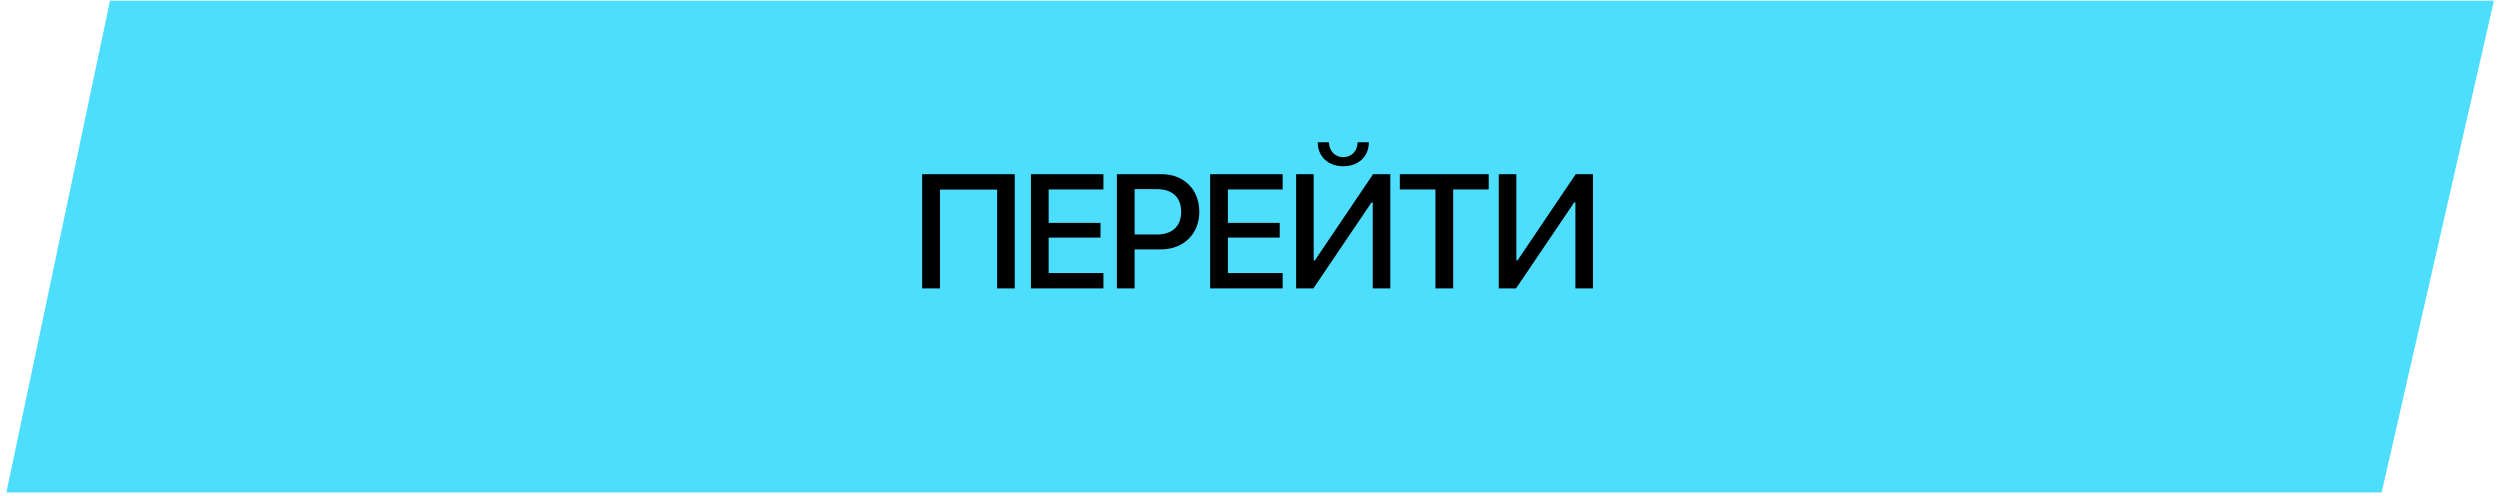
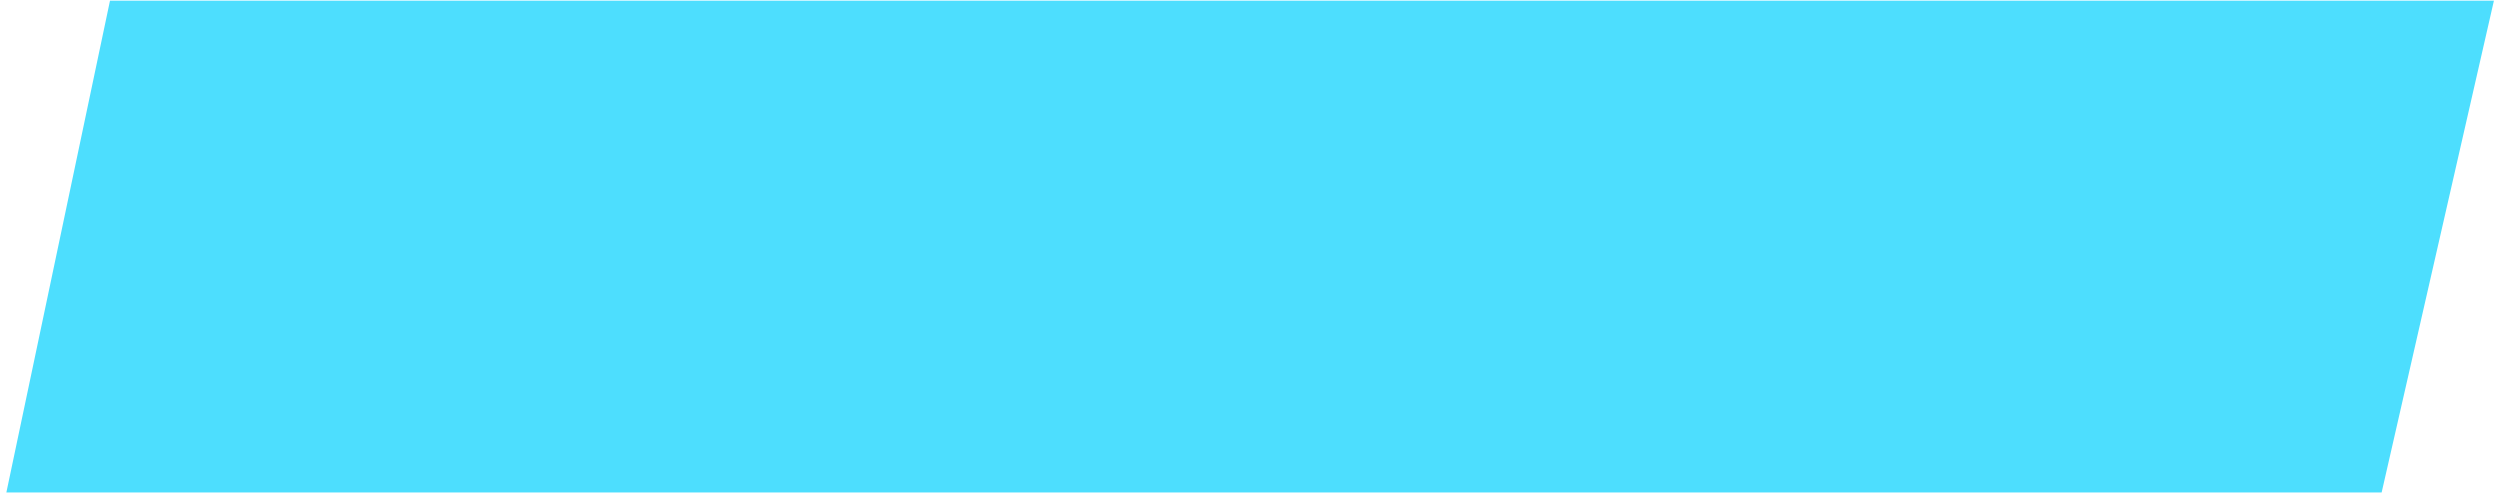
<svg xmlns="http://www.w3.org/2000/svg" width="232" height="46" viewBox="0 0 232 46" fill="none">
-   <path d="M0.59 45.703L10.208 0.061H231.436L221.016 45.703H0.59Z" fill="#4DDEFE" />
-   <path d="M94.17 26.764H92.532V17.596H87.229V26.764H85.576V16.164H94.17V26.764ZM102.398 25.339V26.764H95.669V16.164H102.398V17.581H97.315V20.681H102.126V22.048H97.315V25.339H102.398ZM103.648 16.164H107.798C109.855 16.164 111.295 17.581 111.295 19.646C111.295 21.717 109.825 23.142 107.746 23.142H105.293V26.764H103.648V16.164ZM105.293 17.552V21.761H107.365C108.79 21.761 109.612 20.99 109.612 19.653C109.612 18.316 108.797 17.552 107.365 17.552H105.293ZM119.03 25.339V26.764H112.301V16.164H119.03V17.581H113.947V20.681H118.758V22.048H113.947V25.339H119.03ZM122.285 13.203H123.328C123.335 13.997 123.879 14.584 124.658 14.584C125.436 14.584 125.98 13.997 125.987 13.203H127.03C127.03 14.526 126.061 15.429 124.658 15.429C123.255 15.429 122.285 14.526 122.285 13.203ZM127.39 26.764V18.786H127.28L121.881 26.764H120.28V16.164H121.91V24.163H122.02L127.42 16.164H129.021V26.764H127.39ZM134.854 26.764H133.209V17.581H129.903V16.164H138.152V17.581H134.854V26.764ZM146.197 26.764V18.786H146.086L140.687 26.764H139.086V16.164H140.717V24.163H140.827L146.226 16.164H147.827V26.764H146.197Z" fill="black" />
+   <path d="M0.59 45.703L10.208 0.061H231.436L221.016 45.703Z" fill="#4DDEFE" />
</svg>